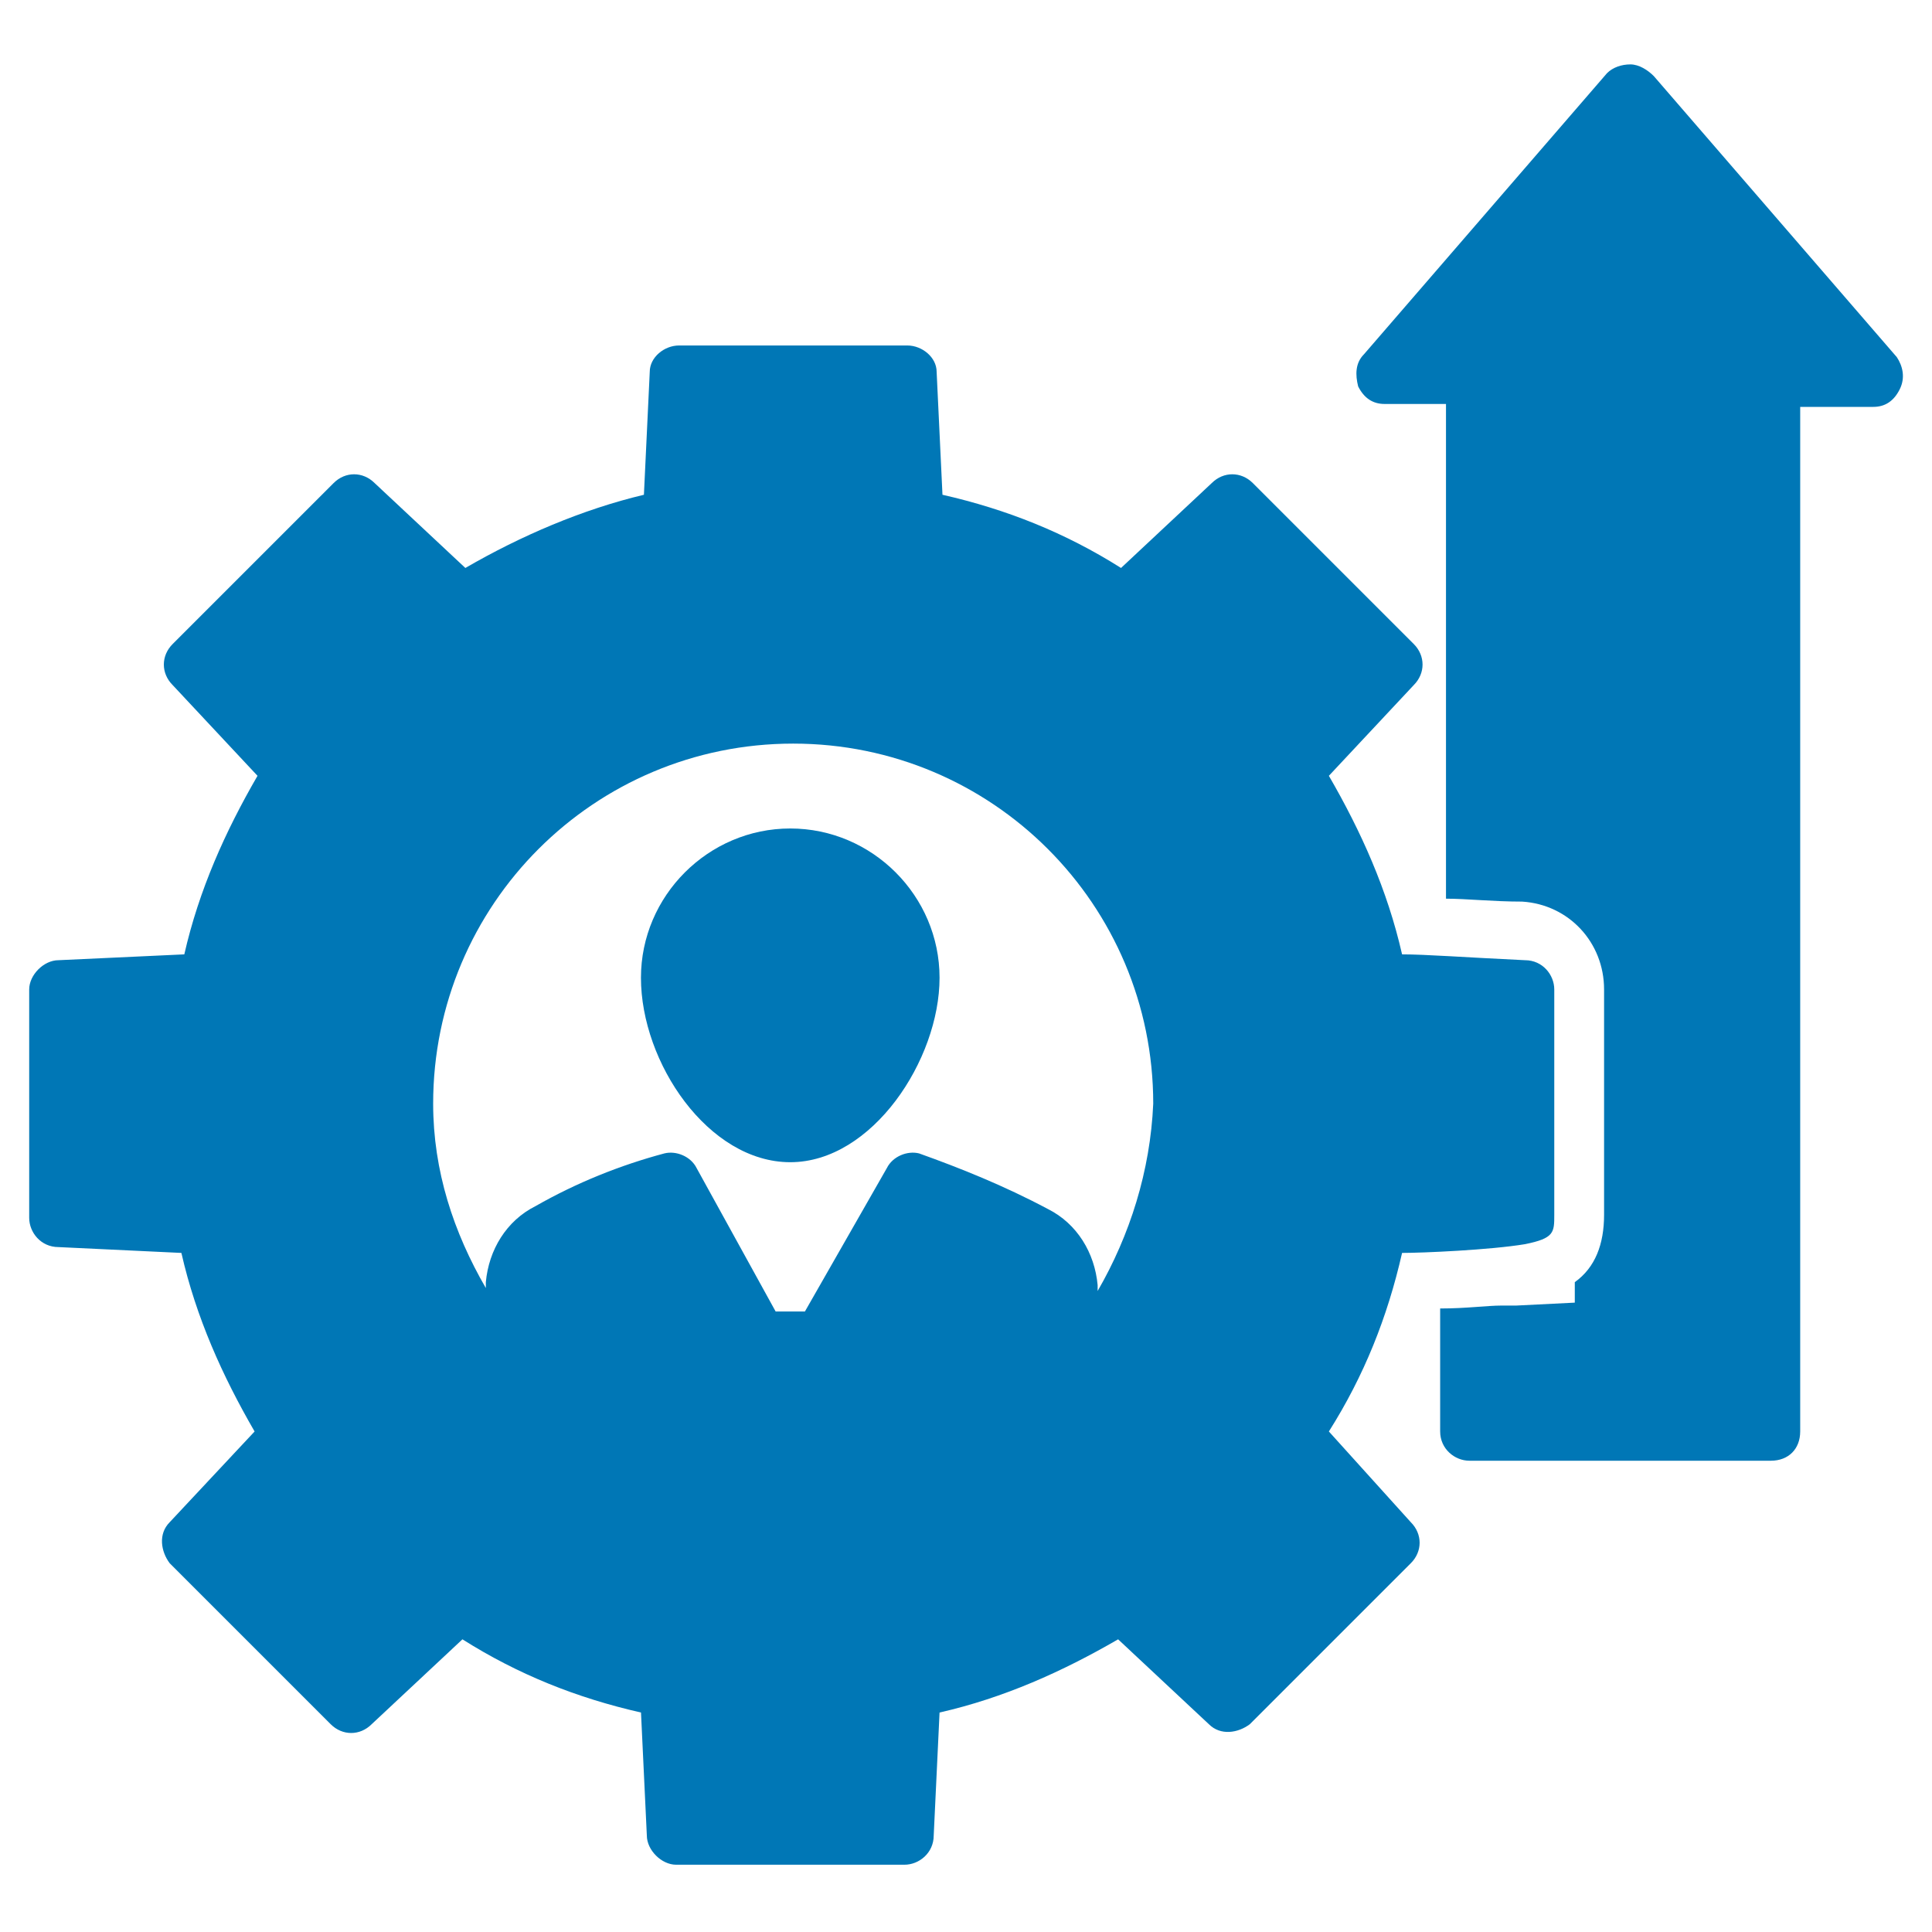
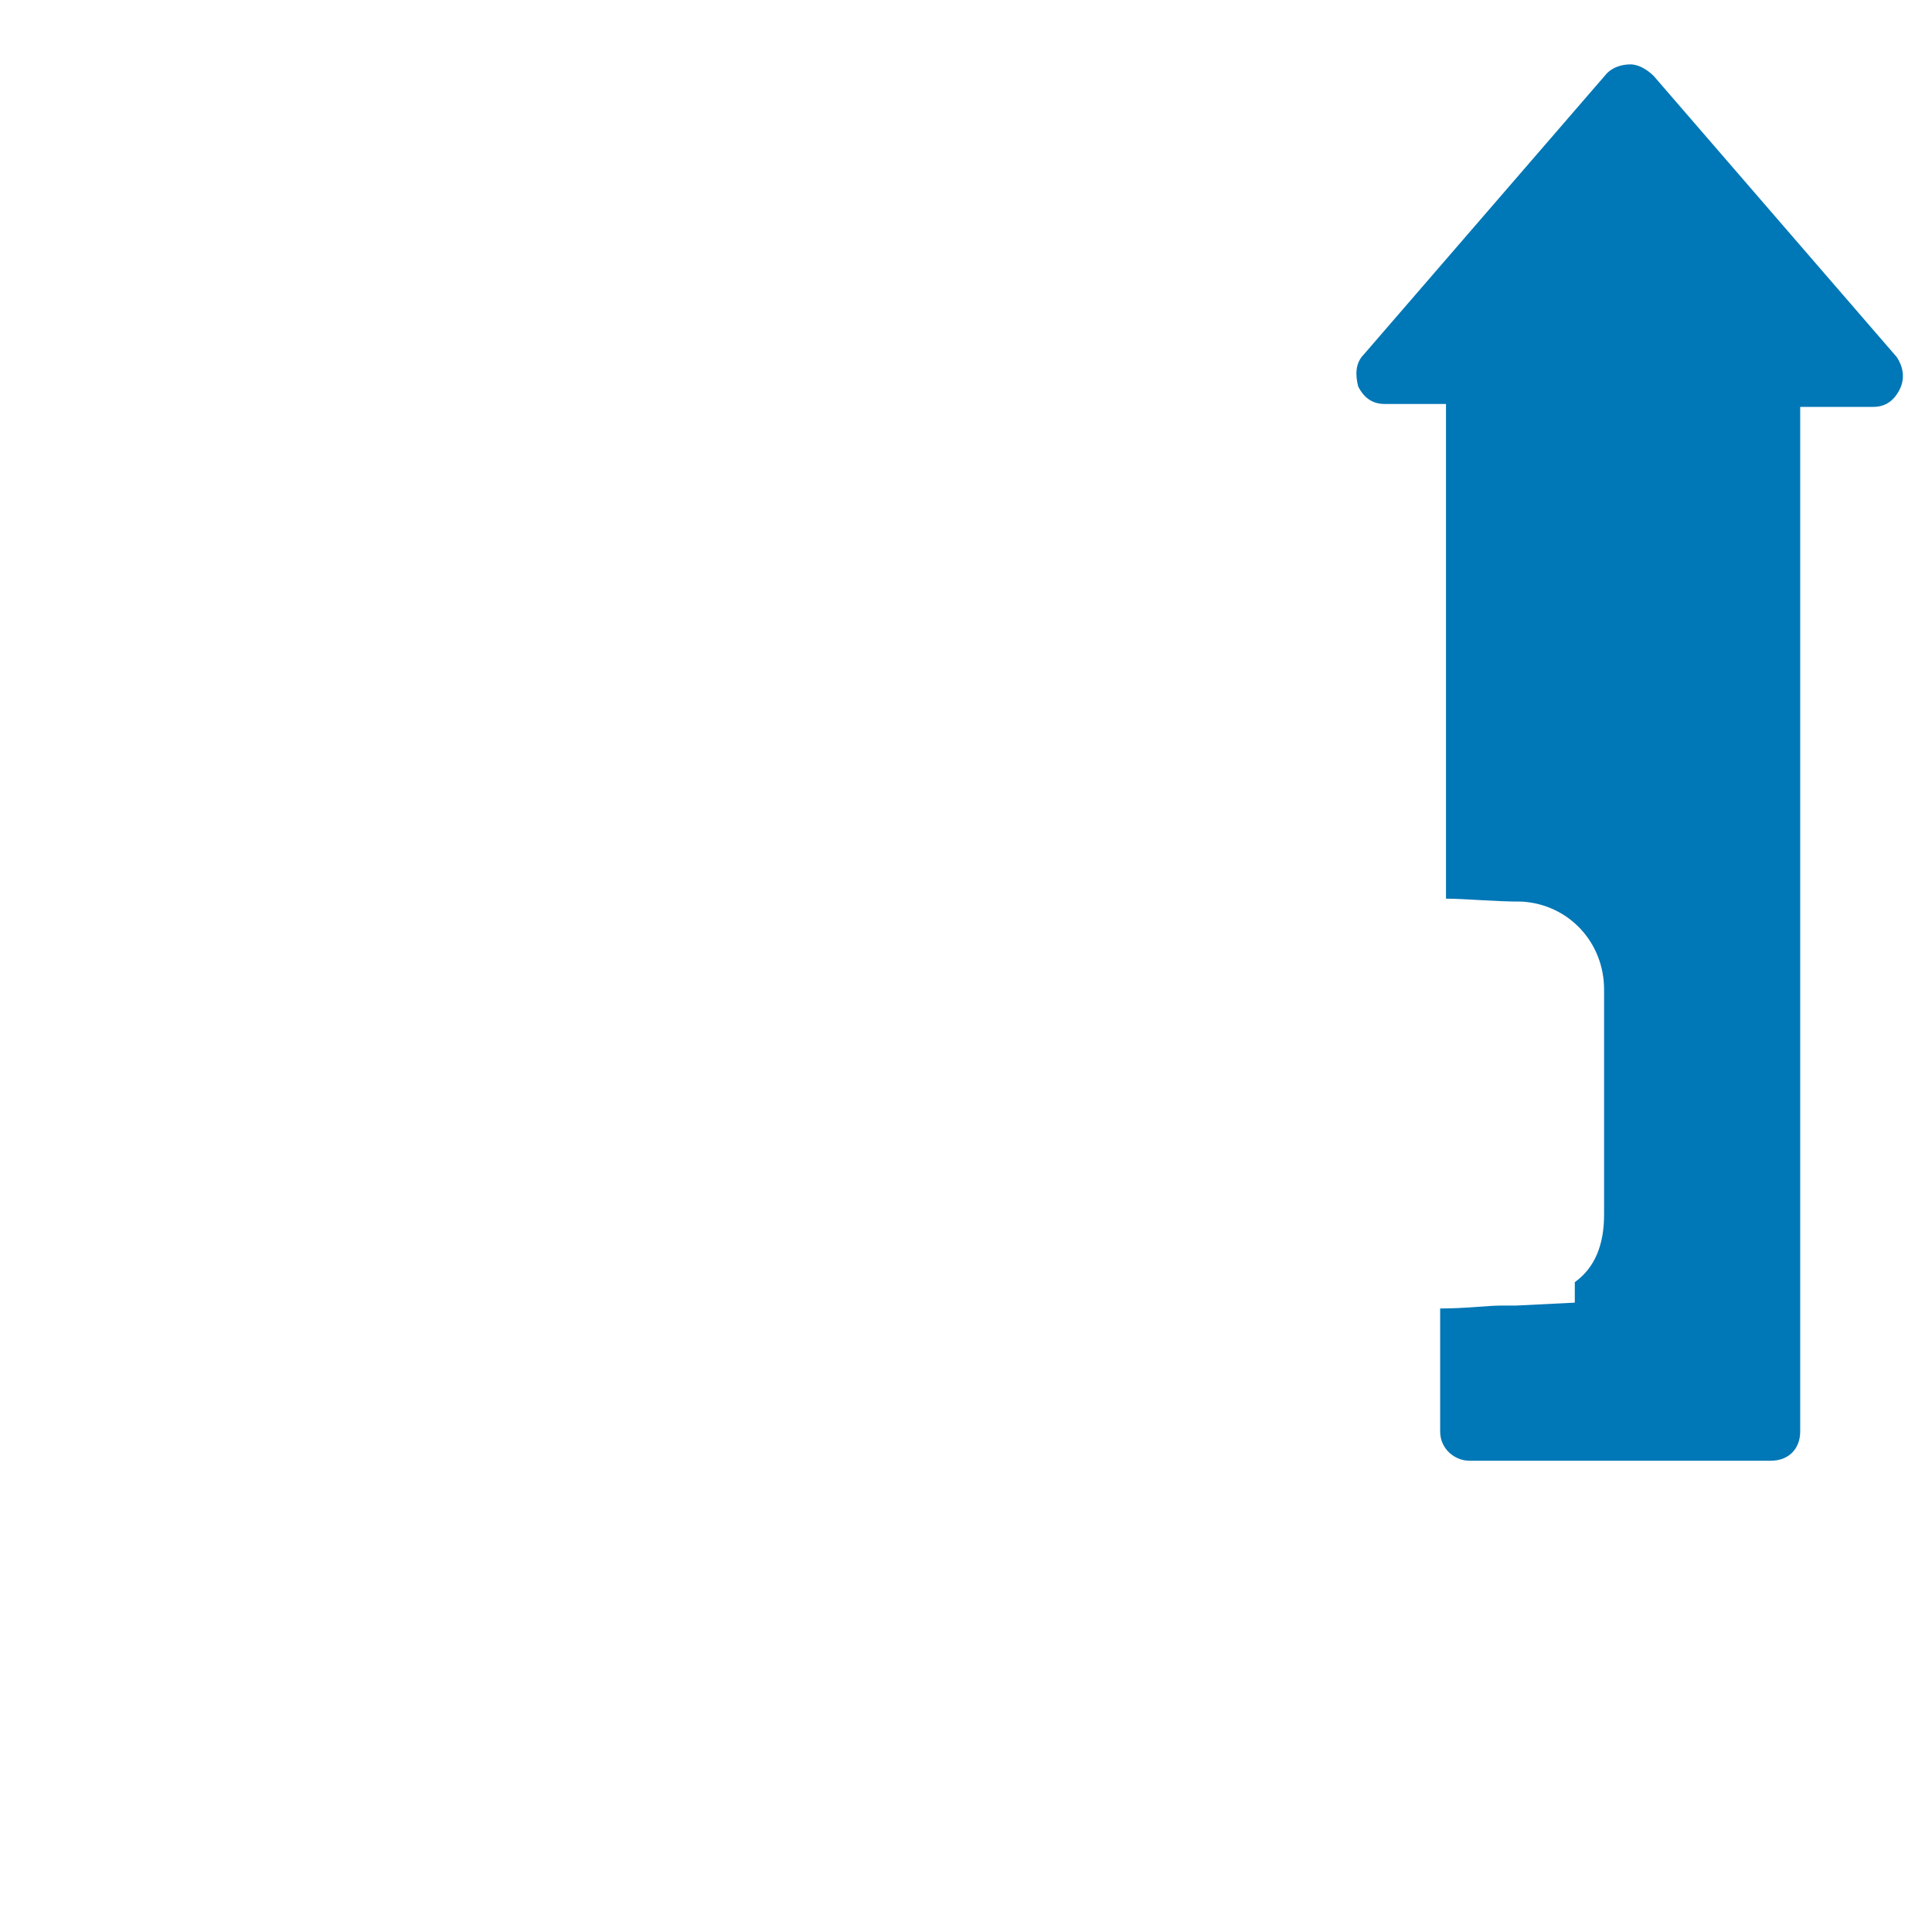
<svg xmlns="http://www.w3.org/2000/svg" width="45" height="45" viewBox="0 0 45 45" fill="none">
  <path d="M44.18 8.318L38.521 1.773C38.385 1.636 38.18 1.5 37.975 1.5C37.771 1.5 37.566 1.568 37.43 1.705L31.771 8.25C31.566 8.455 31.566 8.727 31.634 9C31.771 9.273 31.975 9.409 32.248 9.409H33.68V20.932C34.157 20.932 34.771 21 35.453 21C36.544 21.068 37.362 21.954 37.362 23.046V28.296C37.362 28.977 37.157 29.523 36.68 29.864V30.341L35.316 30.409H34.975C34.635 30.409 34.157 30.477 33.544 30.477V33.341C33.544 33.75 33.885 34.023 34.225 34.023H41.248C41.657 34.023 41.93 33.75 41.93 33.341V9.477H43.635C43.907 9.477 44.112 9.341 44.248 9.068C44.385 8.795 44.316 8.523 44.18 8.318Z" fill="#0077B6" />
-   <path d="M30.952 33.342C31.771 32.047 32.316 30.683 32.657 29.183C33.134 29.183 34.702 29.115 35.521 28.979C36.202 28.842 36.202 28.706 36.202 28.297V23.047C36.202 22.706 35.93 22.365 35.521 22.365C34.089 22.297 33.202 22.229 32.657 22.229C32.316 20.729 31.702 19.365 30.952 18.07L32.93 15.956C33.202 15.683 33.202 15.274 32.93 15.001L29.18 11.251C28.907 10.979 28.498 10.979 28.225 11.251L26.111 13.229C24.816 12.411 23.452 11.865 21.952 11.524L21.816 8.661C21.816 8.32 21.475 8.047 21.134 8.047H15.816C15.475 8.047 15.134 8.32 15.134 8.661L14.998 11.524C13.566 11.865 12.134 12.479 10.839 13.229L8.725 11.251C8.452 10.979 8.043 10.979 7.771 11.251L4.021 15.001C3.748 15.274 3.748 15.683 4.021 15.956L5.998 18.07C5.248 19.365 4.634 20.729 4.293 22.229L1.362 22.365C1.021 22.365 0.68 22.706 0.68 23.047V28.365C0.68 28.706 0.952 29.047 1.362 29.047L4.225 29.183C4.566 30.683 5.18 32.047 5.93 33.342L3.952 35.456C3.68 35.729 3.748 36.138 3.952 36.41L7.702 40.16C7.975 40.433 8.384 40.433 8.657 40.16L10.771 38.183C12.066 39.001 13.43 39.547 14.93 39.888L15.066 42.751C15.066 43.092 15.407 43.433 15.748 43.433H21.066C21.407 43.433 21.748 43.16 21.748 42.751L21.884 39.888C23.384 39.547 24.748 38.933 26.043 38.183L28.157 40.16C28.43 40.433 28.839 40.365 29.111 40.16L32.861 36.41C33.134 36.138 33.134 35.729 32.861 35.456L30.952 33.342ZM25.566 30.07V29.933C25.498 29.183 25.089 28.501 24.407 28.16C23.384 27.615 22.361 27.206 21.407 26.865C21.134 26.797 20.793 26.933 20.657 27.206L18.748 30.547H18.066L16.225 27.206C16.089 26.933 15.748 26.797 15.475 26.865C14.452 27.138 13.43 27.547 12.475 28.092C11.793 28.433 11.384 29.115 11.316 29.865V30.001C10.566 28.706 10.089 27.274 10.089 25.706C10.089 21.07 13.839 17.32 18.475 17.32C23.111 17.32 26.861 21.07 26.861 25.706C26.793 27.274 26.316 28.774 25.566 30.07Z" fill="#0077B6" />
-   <path d="M18.407 19.297C16.498 19.297 14.929 20.865 14.929 22.774C14.929 24.751 16.498 27.07 18.407 27.07C20.316 27.07 21.884 24.683 21.884 22.774C21.884 20.865 20.316 19.297 18.407 19.297Z" fill="#0077B6" />
</svg>